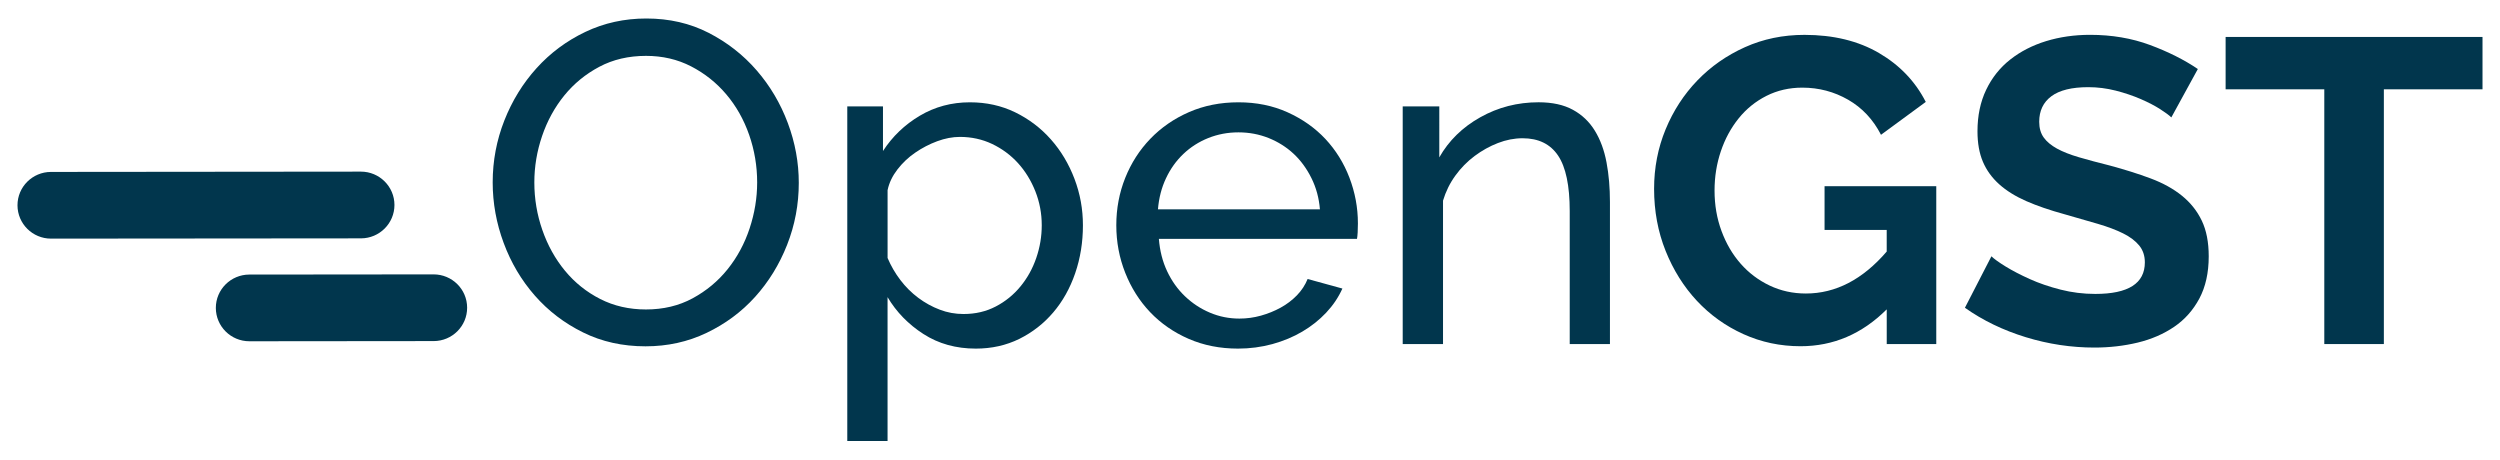
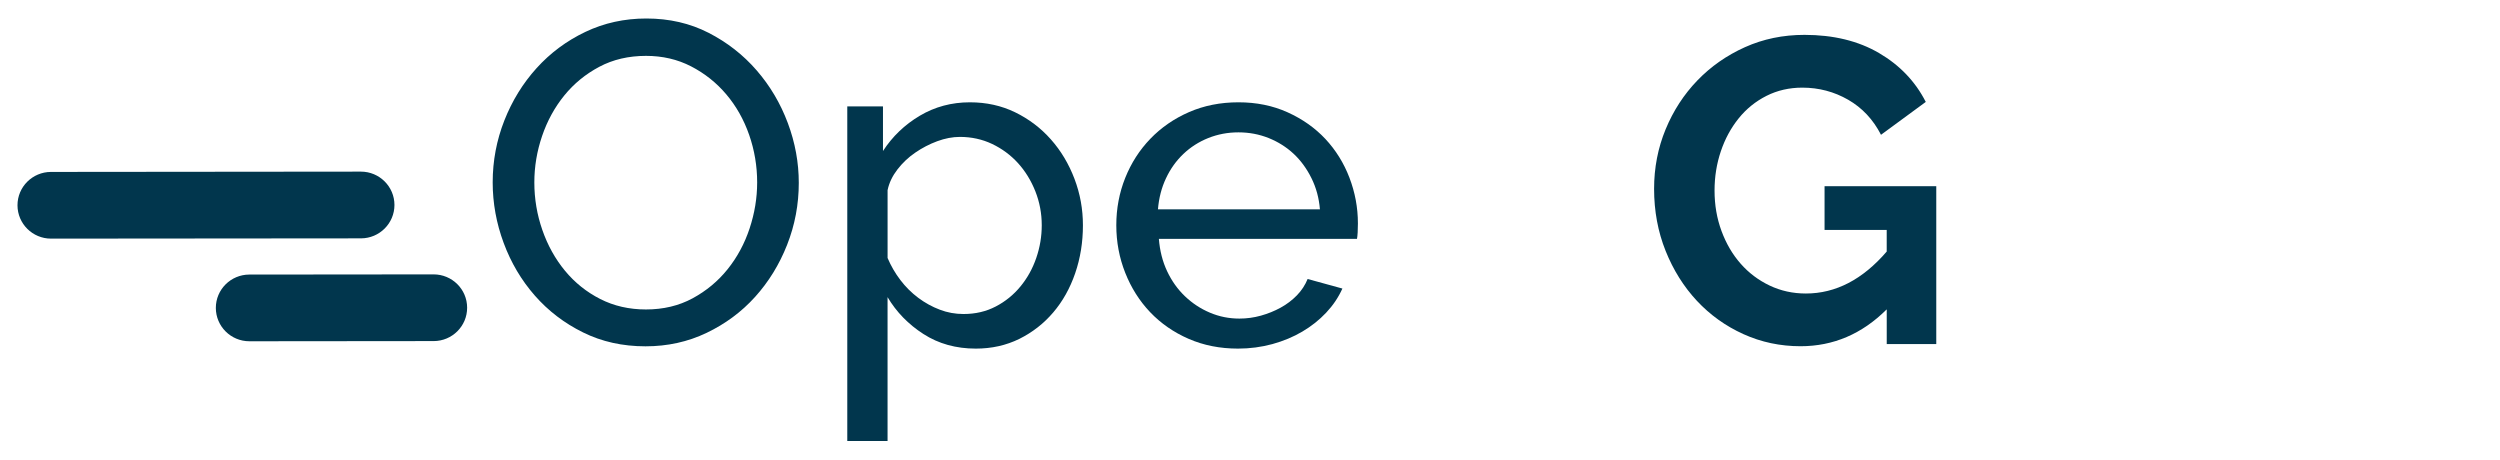
<svg xmlns="http://www.w3.org/2000/svg" id="naoGST_1" x="0px" y="0px" viewBox="0 0 840.34 154.47" style="enable-background:new 0 0 840.34 154.47;" xml:space="preserve">
  <style type="text/css">	.st0{fill:#01364D;}</style>
  <g>
    <g>
      <path class="st0" d="M216.98,116.41c-7.69,0-14.69-1.55-20.99-4.67c-6.31-3.11-11.71-7.24-16.23-12.4   c-4.51-5.15-8-11.04-10.46-17.68c-2.46-6.63-3.69-13.42-3.69-20.35c0-7.24,1.31-14.18,3.92-20.81c2.61-6.63,6.23-12.5,10.84-17.6   c4.61-5.1,10.07-9.16,16.38-12.17c6.31-3.01,13.15-4.51,20.53-4.51c7.69,0,14.66,1.61,20.92,4.82   c6.25,3.21,11.64,7.42,16.15,12.63c4.51,5.2,8,11.1,10.46,17.68c2.46,6.58,3.69,13.29,3.69,20.12c0,7.25-1.31,14.18-3.92,20.81   c-2.61,6.63-6.21,12.47-10.77,17.52c-4.56,5.05-10,9.08-16.3,12.09C231.21,114.91,224.36,116.41,216.98,116.41z M179.61,61.32   c0,5.51,0.9,10.84,2.69,15.99c1.79,5.15,4.33,9.72,7.61,13.7c3.28,3.98,7.23,7.14,11.84,9.49c4.61,2.35,9.74,3.52,15.38,3.52   c5.84,0,11.07-1.25,15.69-3.75c4.61-2.5,8.54-5.76,11.77-9.79c3.23-4.03,5.69-8.59,7.38-13.7c1.69-5.1,2.54-10.25,2.54-15.46   c0-5.51-0.9-10.84-2.69-15.99c-1.8-5.15-4.36-9.69-7.69-13.62c-3.33-3.93-7.28-7.06-11.84-9.41c-4.56-2.35-9.61-3.52-15.15-3.52   c-5.84,0-11.07,1.22-15.69,3.67c-4.61,2.45-8.54,5.66-11.77,9.64c-3.23,3.98-5.72,8.52-7.46,13.62   C180.48,50.81,179.61,56.02,179.61,61.32z" />
      <path class="st0" d="M328.02,117.18c-6.67,0-12.53-1.63-17.61-4.9c-5.08-3.26-9.1-7.4-12.07-12.4v48.36H284.8V35.76h12v15   c3.18-4.9,7.31-8.85,12.38-11.86c5.08-3.01,10.69-4.51,16.84-4.51c5.54,0,10.61,1.12,15.23,3.37c4.61,2.25,8.61,5.28,12,9.11   s6.02,8.24,7.92,13.24c1.9,5,2.84,10.2,2.84,15.61c0,5.72-0.87,11.1-2.61,16.15c-1.74,5.05-4.2,9.44-7.38,13.16   c-3.18,3.73-6.97,6.68-11.38,8.88C338.22,116.08,333.35,117.18,328.02,117.18z M323.87,105.55c4,0,7.61-0.84,10.84-2.53   c3.23-1.68,6-3.93,8.3-6.73c2.31-2.8,4.08-5.99,5.31-9.56c1.23-3.57,1.85-7.24,1.85-11.02c0-3.98-0.72-7.78-2.15-11.4   c-1.44-3.62-3.38-6.78-5.84-9.49c-2.46-2.7-5.36-4.84-8.69-6.43c-3.33-1.58-6.95-2.37-10.84-2.37c-2.46,0-5,0.49-7.61,1.45   c-2.61,0.97-5.08,2.25-7.38,3.83c-2.31,1.58-4.31,3.47-6,5.66c-1.69,2.2-2.8,4.51-3.31,6.96v22.8c1.13,2.65,2.56,5.13,4.31,7.42   c1.74,2.29,3.74,4.28,6,5.97c2.25,1.68,4.66,3.01,7.23,3.98C318.43,105.07,321.1,105.55,323.87,105.55z" />
      <path class="st0" d="M416.14,117.18c-6.05,0-11.59-1.1-16.61-3.29c-5.02-2.19-9.33-5.18-12.92-8.95   c-3.59-3.77-6.38-8.19-8.38-13.24c-2-5.05-3-10.38-3-15.99c0-5.61,1-10.92,3-15.92c2-5,4.82-9.39,8.46-13.16   c3.64-3.77,7.97-6.76,12.99-8.95c5.02-2.19,10.56-3.29,16.61-3.29c6.05,0,11.56,1.12,16.53,3.37c4.97,2.25,9.2,5.23,12.69,8.95   c3.48,3.73,6.18,8.06,8.08,13.01c1.89,4.95,2.85,10.08,2.85,15.38c0,1.12-0.03,2.14-0.08,3.06c-0.05,0.92-0.13,1.63-0.23,2.14   h-66.59c0.31,3.98,1.23,7.6,2.77,10.87c1.54,3.27,3.54,6.07,6,8.42c2.46,2.35,5.25,4.19,8.38,5.51c3.13,1.33,6.43,1.99,9.92,1.99   c2.46,0,4.87-0.33,7.23-0.99c2.36-0.66,4.56-1.55,6.62-2.68c2.05-1.12,3.87-2.5,5.46-4.13c1.59-1.63,2.79-3.47,3.62-5.51   l11.69,3.21c-1.33,2.96-3.15,5.66-5.46,8.11c-2.31,2.45-4.97,4.57-8,6.35c-3.02,1.79-6.38,3.19-10.07,4.21   C423.98,116.67,420.14,117.18,416.14,117.18z M443.67,70.35c-0.31-3.77-1.25-7.27-2.85-10.48c-1.59-3.21-3.59-5.94-6-8.19   c-2.41-2.24-5.2-4-8.38-5.28c-3.18-1.27-6.56-1.91-10.15-1.91c-3.59,0-6.97,0.64-10.15,1.91c-3.18,1.28-5.97,3.06-8.38,5.36   c-2.41,2.29-4.36,5.03-5.84,8.19c-1.49,3.16-2.38,6.63-2.69,10.41H443.67z" />
-       <path class="st0" d="M541.17,115.65h-13.53V70.96c0-8.57-1.31-14.79-3.92-18.67c-2.61-3.88-6.59-5.82-11.92-5.82   c-2.77,0-5.54,0.54-8.3,1.61c-2.77,1.07-5.38,2.53-7.84,4.36c-2.46,1.84-4.61,4.03-6.46,6.58c-1.85,2.55-3.23,5.36-4.15,8.42   v48.21H471.5V35.76h12.3V52.9c3.18-5.61,7.76-10.1,13.76-13.47s12.53-5.05,19.61-5.05c4.61,0,8.46,0.84,11.54,2.53   c3.08,1.68,5.54,4.03,7.38,7.04c1.85,3.01,3.15,6.56,3.92,10.64c0.77,4.08,1.15,8.52,1.15,13.32V115.65z" />
      <path class="st0" d="M634.16,104.02c-8.28,8.24-17.92,12.36-28.93,12.36c-6.82,0-13.22-1.36-19.21-4.07   c-5.99-2.71-11.2-6.45-15.63-11.19c-4.43-4.75-7.94-10.35-10.52-16.79c-2.58-6.44-3.87-13.4-3.87-20.86   c0-7.07,1.29-13.74,3.87-19.99c2.58-6.25,6.14-11.73,10.67-16.43c4.53-4.7,9.86-8.43,16-11.19c6.14-2.76,12.81-4.14,20.02-4.14   c9.74,0,18.09,2.04,25.05,6.11c6.96,4.07,12.2,9.55,15.71,16.43l-15.05,11.05c-2.63-5.14-6.31-9.06-11.03-11.78   c-4.72-2.71-9.86-4.07-15.41-4.07c-4.38,0-8.4,0.92-12.05,2.76c-3.65,1.84-6.77,4.36-9.35,7.56c-2.58,3.2-4.58,6.88-5.99,11.05   c-1.41,4.17-2.12,8.58-2.12,13.23c0,4.85,0.78,9.38,2.34,13.59c1.56,4.22,3.7,7.88,6.43,10.98c2.72,3.1,5.97,5.55,9.72,7.34   c3.75,1.79,7.82,2.69,12.2,2.69c10.03,0,19.09-4.7,27.18-14.1v-7.27h-20.89V62.58h37.55v53.07h-16.65V104.02z" />
-       <path class="st0" d="M729.86,39.47c-0.68-0.68-1.92-1.6-3.72-2.76c-1.8-1.16-4-2.3-6.58-3.42c-2.58-1.11-5.38-2.06-8.4-2.83   c-3.02-0.77-6.09-1.16-9.2-1.16c-5.55,0-9.69,1.02-12.42,3.05c-2.73,2.03-4.09,4.9-4.09,8.58c0,2.13,0.51,3.9,1.53,5.31   c1.02,1.41,2.51,2.64,4.45,3.71c1.95,1.07,4.41,2.04,7.38,2.91c2.97,0.87,6.4,1.79,10.3,2.76c5.06,1.36,9.67,2.81,13.81,4.36   c4.14,1.55,7.65,3.49,10.52,5.82c2.87,2.33,5.09,5.11,6.65,8.36c1.56,3.25,2.34,7.25,2.34,11.99c0,5.52-1.05,10.25-3.14,14.18   c-2.1,3.93-4.92,7.1-8.47,9.52c-3.56,2.42-7.65,4.19-12.27,5.31c-4.63,1.11-9.47,1.67-14.54,1.67c-7.79,0-15.49-1.16-23.08-3.49   c-7.6-2.33-14.41-5.62-20.45-9.89l8.91-17.3c0.88,0.87,2.46,2.01,4.75,3.42c2.29,1.41,4.99,2.81,8.11,4.22   c3.12,1.41,6.57,2.59,10.37,3.56c3.8,0.97,7.69,1.45,11.69,1.45c11.1,0,16.65-3.54,16.65-10.61c0-2.23-0.64-4.12-1.9-5.67   c-1.27-1.55-3.07-2.91-5.41-4.07c-2.34-1.16-5.17-2.23-8.48-3.2c-3.31-0.97-7.01-2.04-11.1-3.2c-4.97-1.36-9.28-2.83-12.93-4.43   c-3.65-1.6-6.7-3.49-9.13-5.67c-2.43-2.18-4.26-4.7-5.48-7.56c-1.22-2.86-1.83-6.27-1.83-10.25c0-5.23,0.97-9.89,2.92-13.96   s4.65-7.46,8.11-10.18c3.45-2.71,7.47-4.77,12.05-6.18c4.58-1.4,9.5-2.11,14.76-2.11c7.3,0,14.03,1.14,20.16,3.42   c6.14,2.28,11.49,4.97,16.07,8.07L729.86,39.47z" />
-       <path class="st0" d="M834.47,30.02H801.3v85.63h-20.02V30.02h-33.17V12.42h86.35V30.02z" />
    </g>
    <g>
      <path class="st0" d="M132.59,68.89c-0.01-6.19-5.06-11.2-11.27-11.2L17.13,57.79c-6.22,0.01-11.26,5.03-11.25,11.22   c0.01,6.19,5.06,11.2,11.27,11.2l104.19-0.09C127.55,80.11,132.59,75.08,132.59,68.89z" />
    </g>
    <g>
      <path class="st0" d="M145.75,92.23L83.8,92.29c-6.22,0.01-11.26,5.03-11.25,11.22c0.01,6.19,5.06,11.2,11.27,11.2l61.95-0.06   c6.22-0.01,11.26-5.03,11.25-11.22C157.02,97.24,151.97,92.23,145.75,92.23z" />
    </g>
  </g>
</svg>